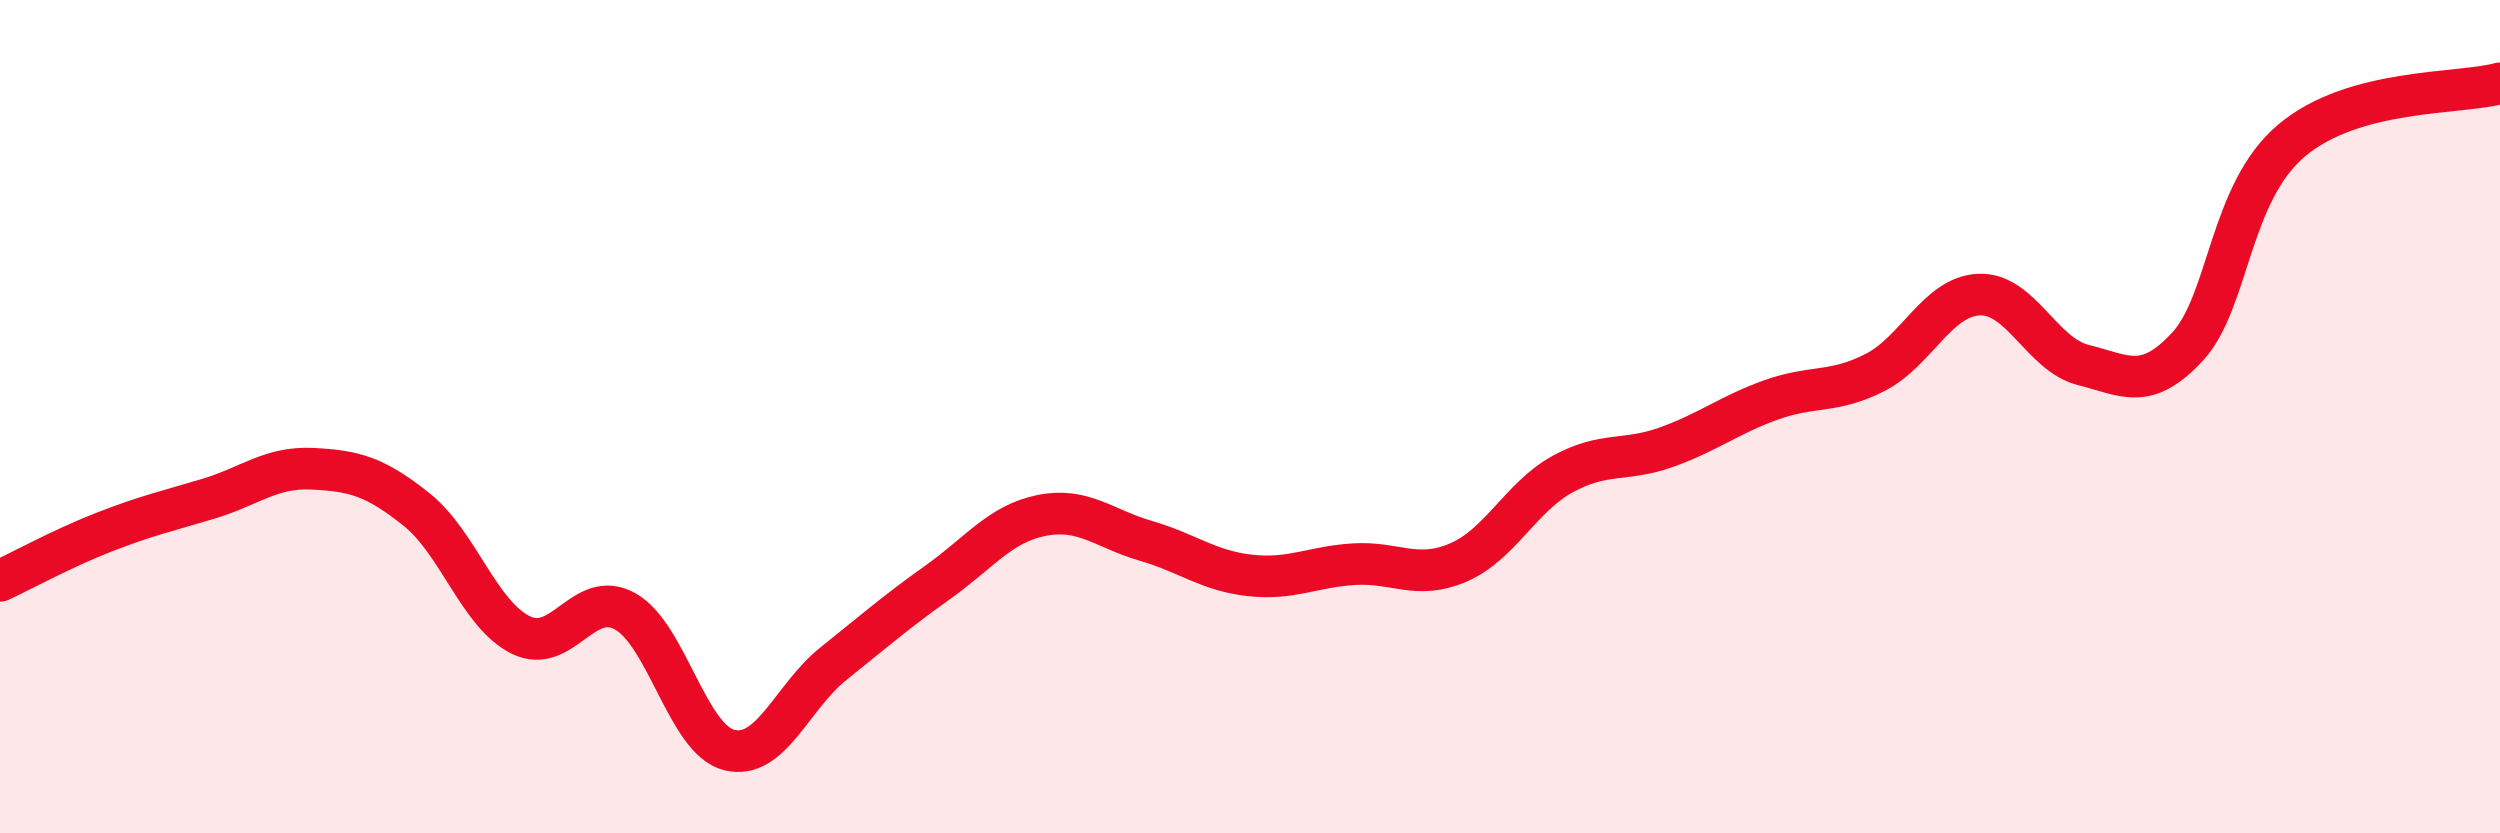
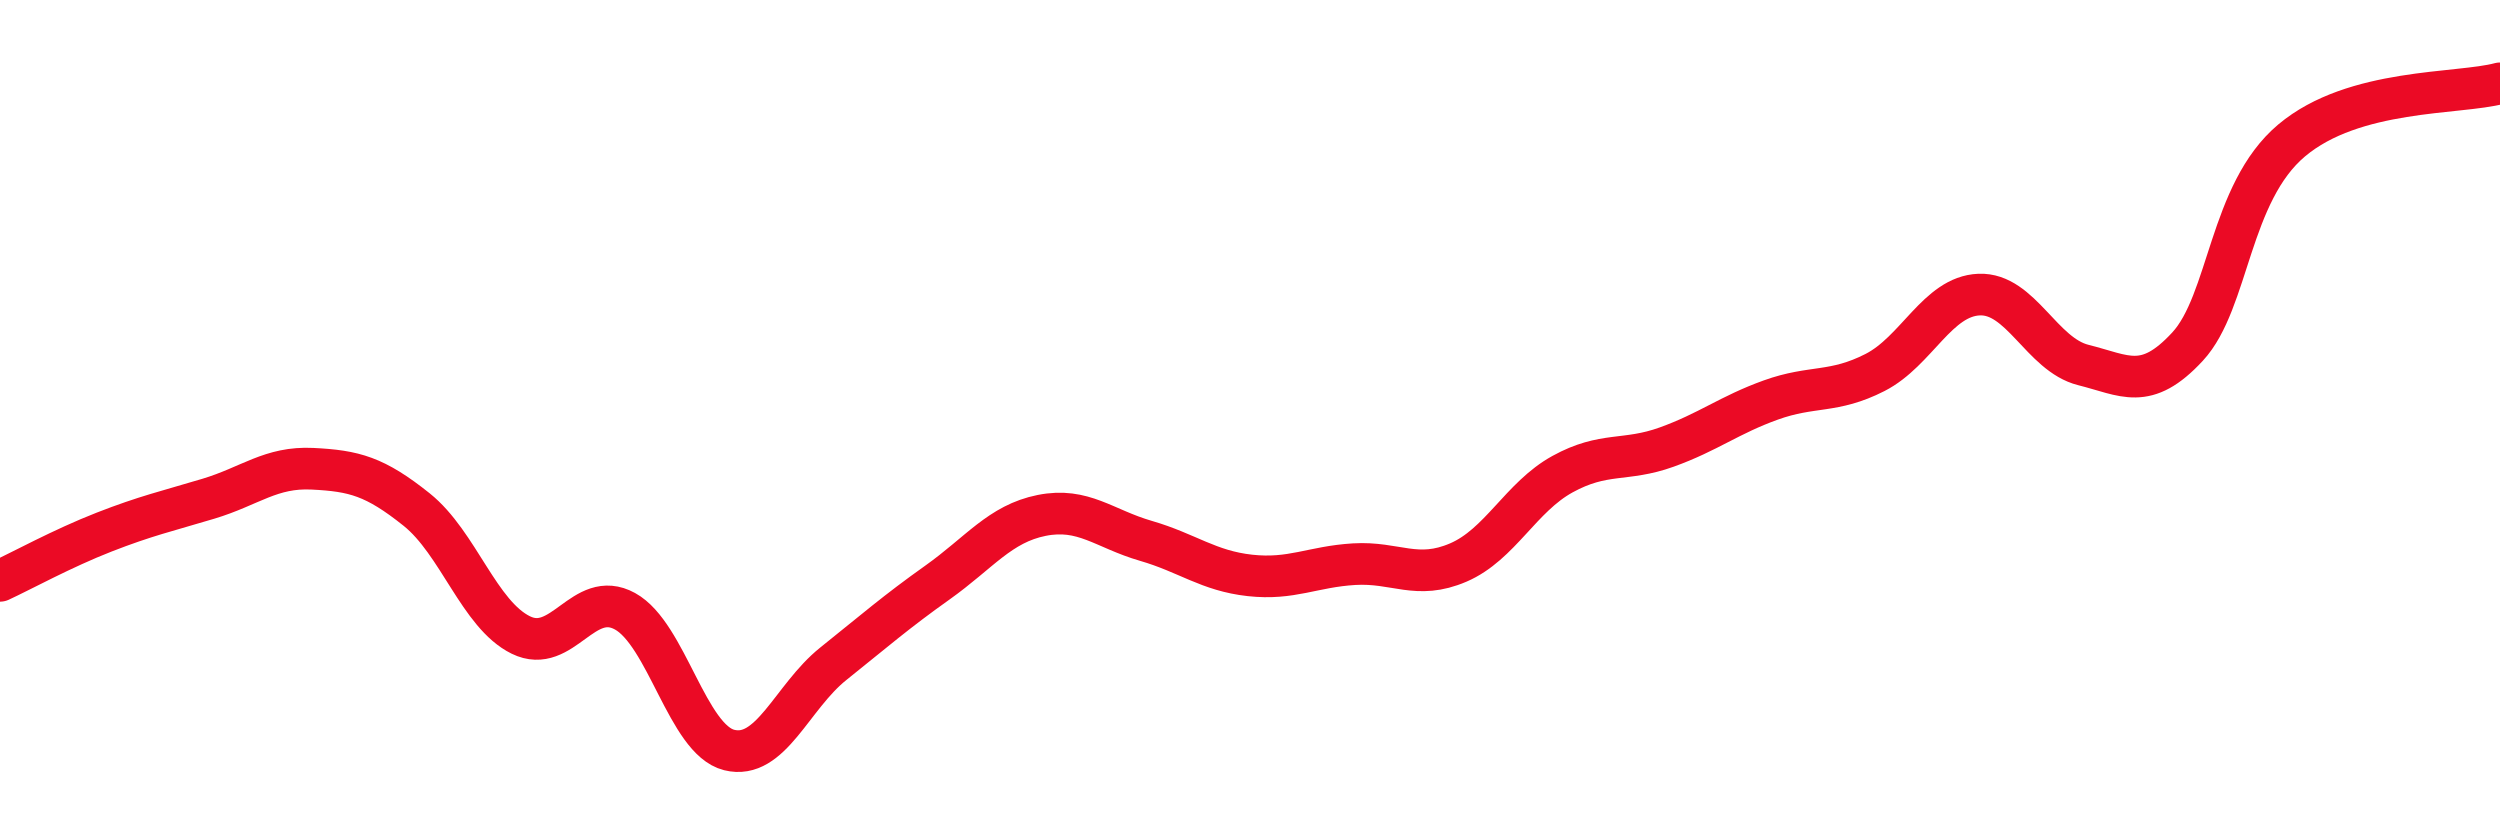
<svg xmlns="http://www.w3.org/2000/svg" width="60" height="20" viewBox="0 0 60 20">
-   <path d="M 0,13.94 C 0.5,13.71 1.5,13.16 2.5,12.77 C 3.5,12.38 4,12.27 5,11.97 C 6,11.67 6.5,11.2 7.5,11.25 C 8.5,11.3 9,11.43 10,12.23 C 11,13.03 11.5,14.75 12.5,15.24 C 13.5,15.73 14,14.12 15,14.67 C 16,15.22 16.5,17.75 17.5,18 C 18.5,18.25 19,16.73 20,15.93 C 21,15.13 21.5,14.69 22.5,13.98 C 23.5,13.27 24,12.57 25,12.37 C 26,12.17 26.5,12.69 27.5,12.98 C 28.5,13.27 29,13.7 30,13.81 C 31,13.92 31.5,13.6 32.5,13.54 C 33.5,13.48 34,13.93 35,13.5 C 36,13.07 36.5,11.93 37.5,11.38 C 38.5,10.83 39,11.09 40,10.73 C 41,10.37 41.5,9.96 42.5,9.6 C 43.5,9.24 44,9.45 45,8.94 C 46,8.43 46.5,7.11 47.5,7.07 C 48.5,7.03 49,8.51 50,8.76 C 51,9.01 51.5,9.4 52.5,8.32 C 53.5,7.24 53.5,4.63 55,3.37 C 56.5,2.11 59,2.27 60,2L60 20L0 20Z" fill="#EB0A25" opacity="0.1" stroke-linecap="round" stroke-linejoin="round" />
  <path d="M 0,13.94 C 0.5,13.71 1.5,13.16 2.5,12.77 C 3.5,12.38 4,12.27 5,11.97 C 6,11.67 6.5,11.2 7.5,11.25 C 8.5,11.3 9,11.43 10,12.23 C 11,13.03 11.5,14.75 12.5,15.24 C 13.5,15.73 14,14.12 15,14.67 C 16,15.22 16.5,17.75 17.5,18 C 18.5,18.25 19,16.73 20,15.93 C 21,15.13 21.5,14.69 22.5,13.98 C 23.5,13.27 24,12.57 25,12.37 C 26,12.17 26.5,12.69 27.5,12.98 C 28.5,13.27 29,13.7 30,13.81 C 31,13.92 31.5,13.6 32.5,13.54 C 33.5,13.48 34,13.93 35,13.5 C 36,13.07 36.5,11.93 37.5,11.38 C 38.5,10.83 39,11.09 40,10.73 C 41,10.37 41.5,9.96 42.5,9.6 C 43.5,9.24 44,9.45 45,8.94 C 46,8.43 46.5,7.11 47.5,7.07 C 48.5,7.03 49,8.51 50,8.76 C 51,9.01 51.5,9.4 52.5,8.32 C 53.5,7.24 53.5,4.63 55,3.37 C 56.5,2.11 59,2.27 60,2" stroke="#EB0A25" stroke-width="1" fill="none" stroke-linecap="round" stroke-linejoin="round" />
</svg>